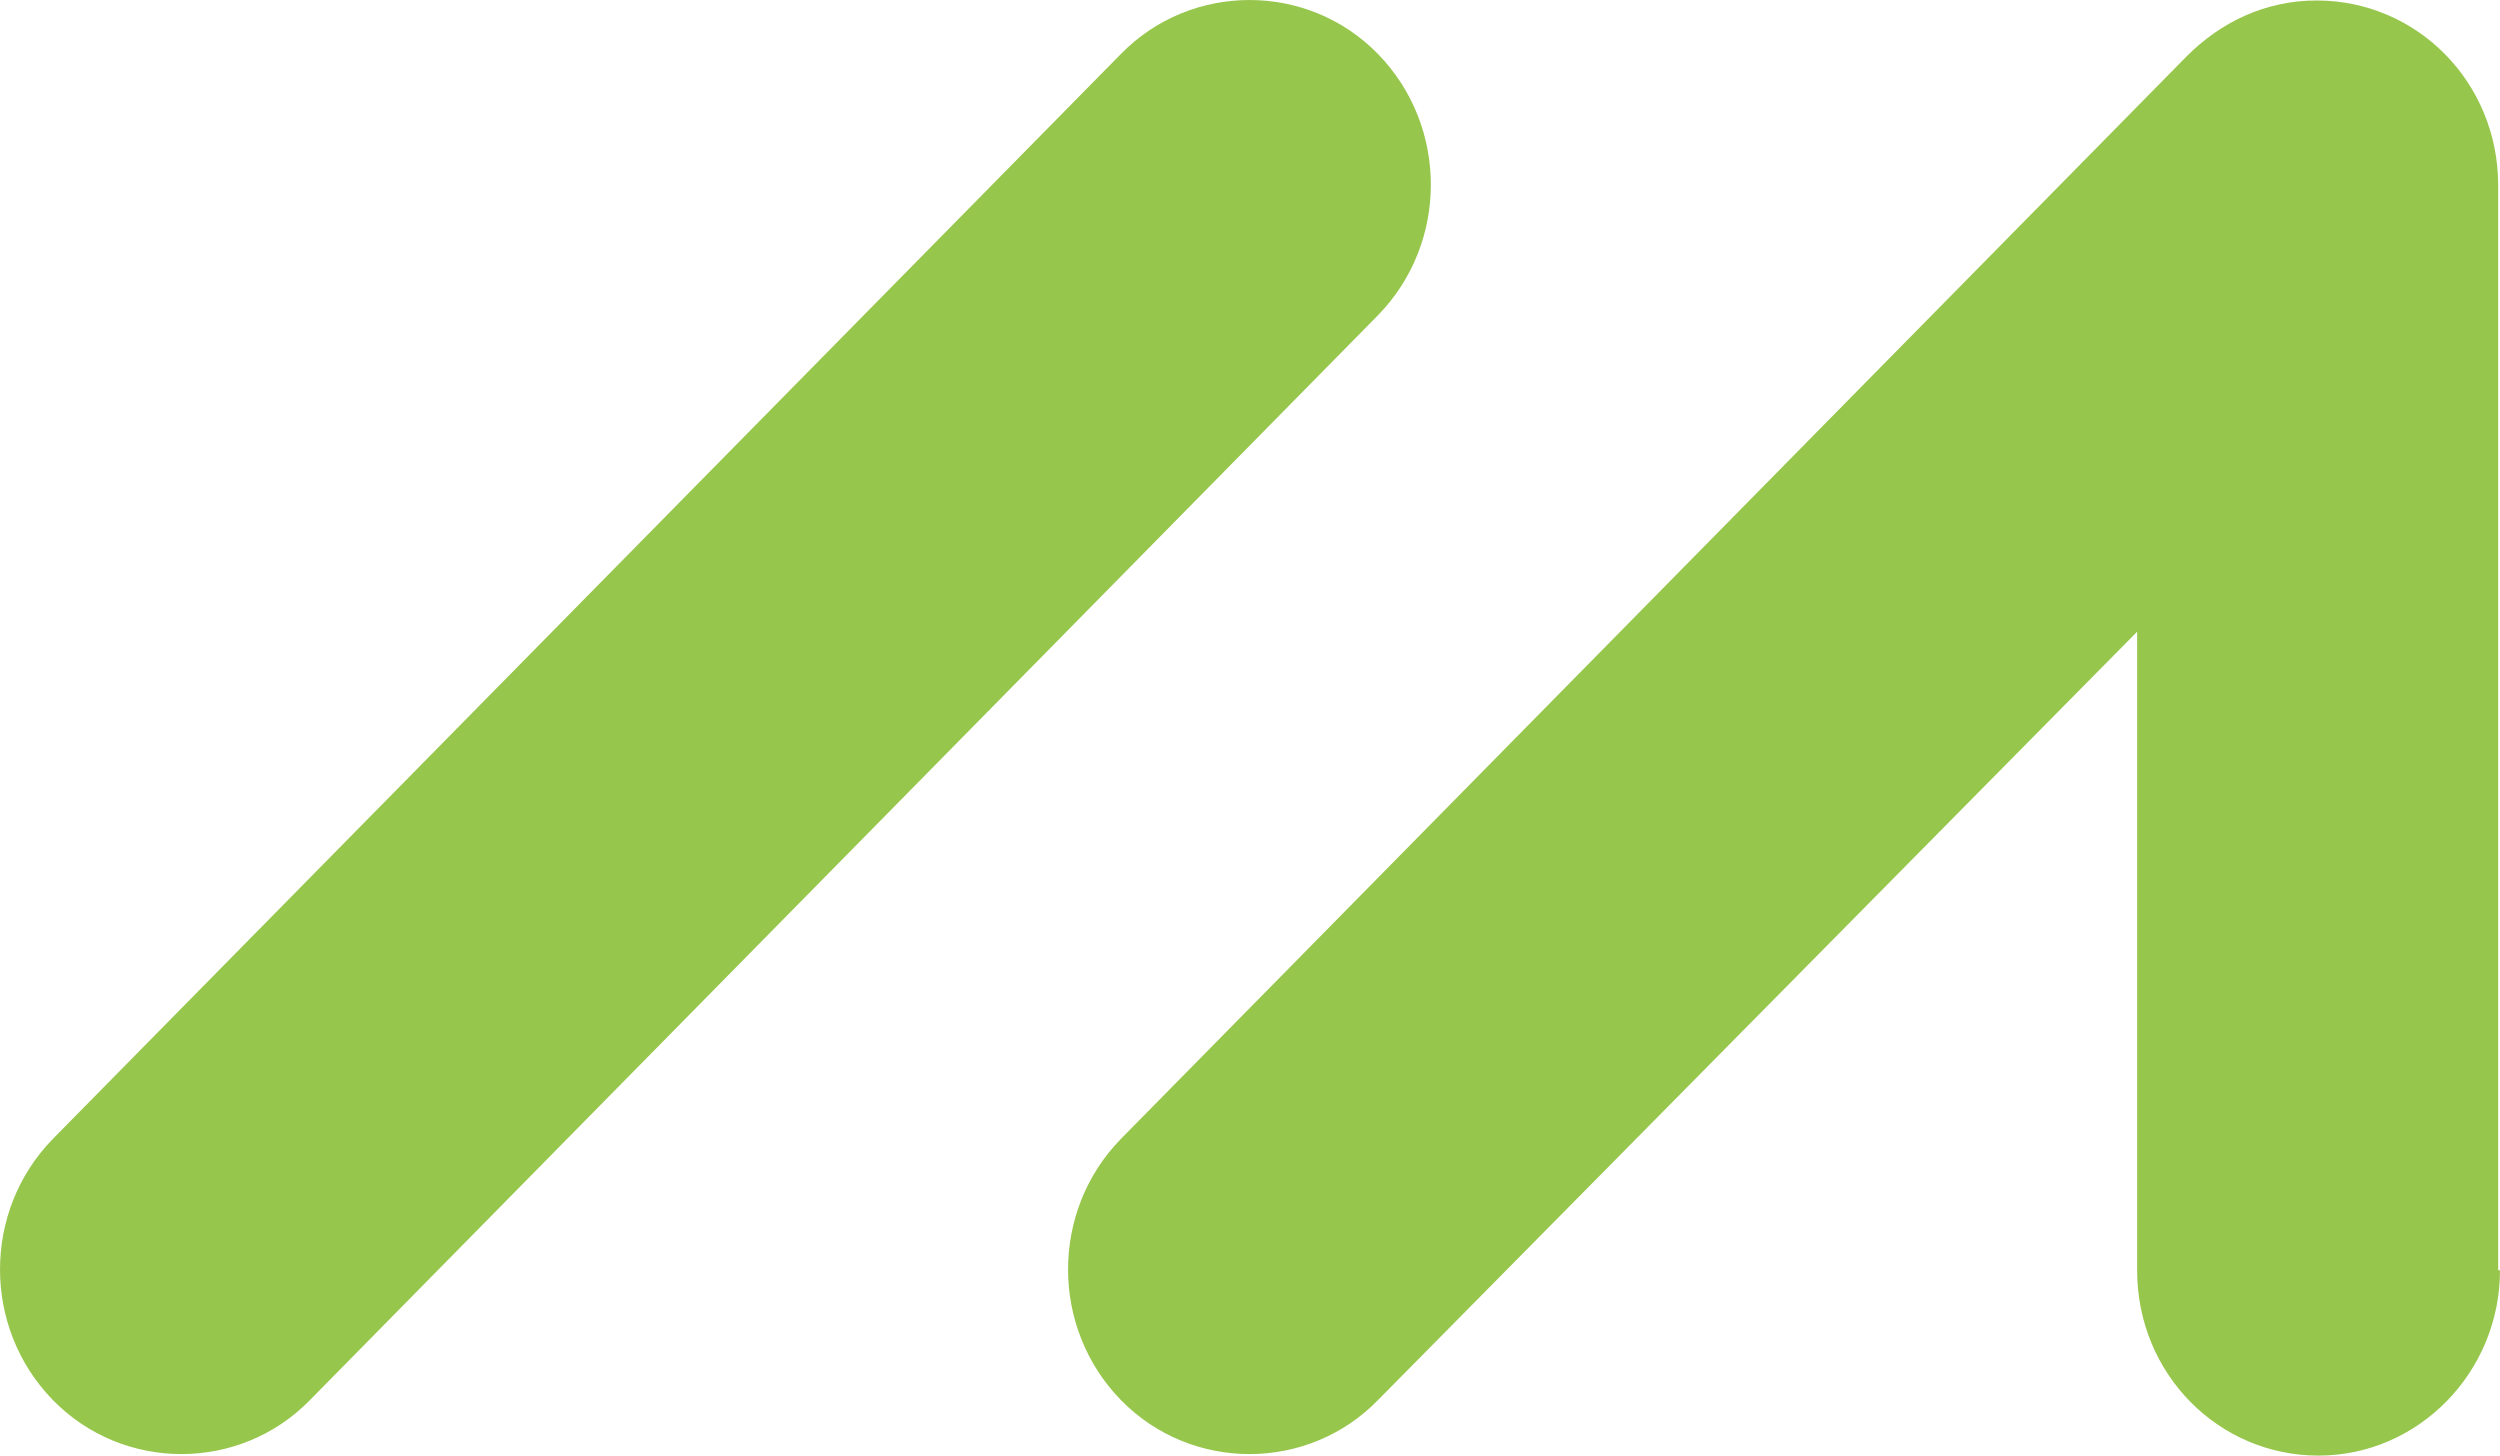
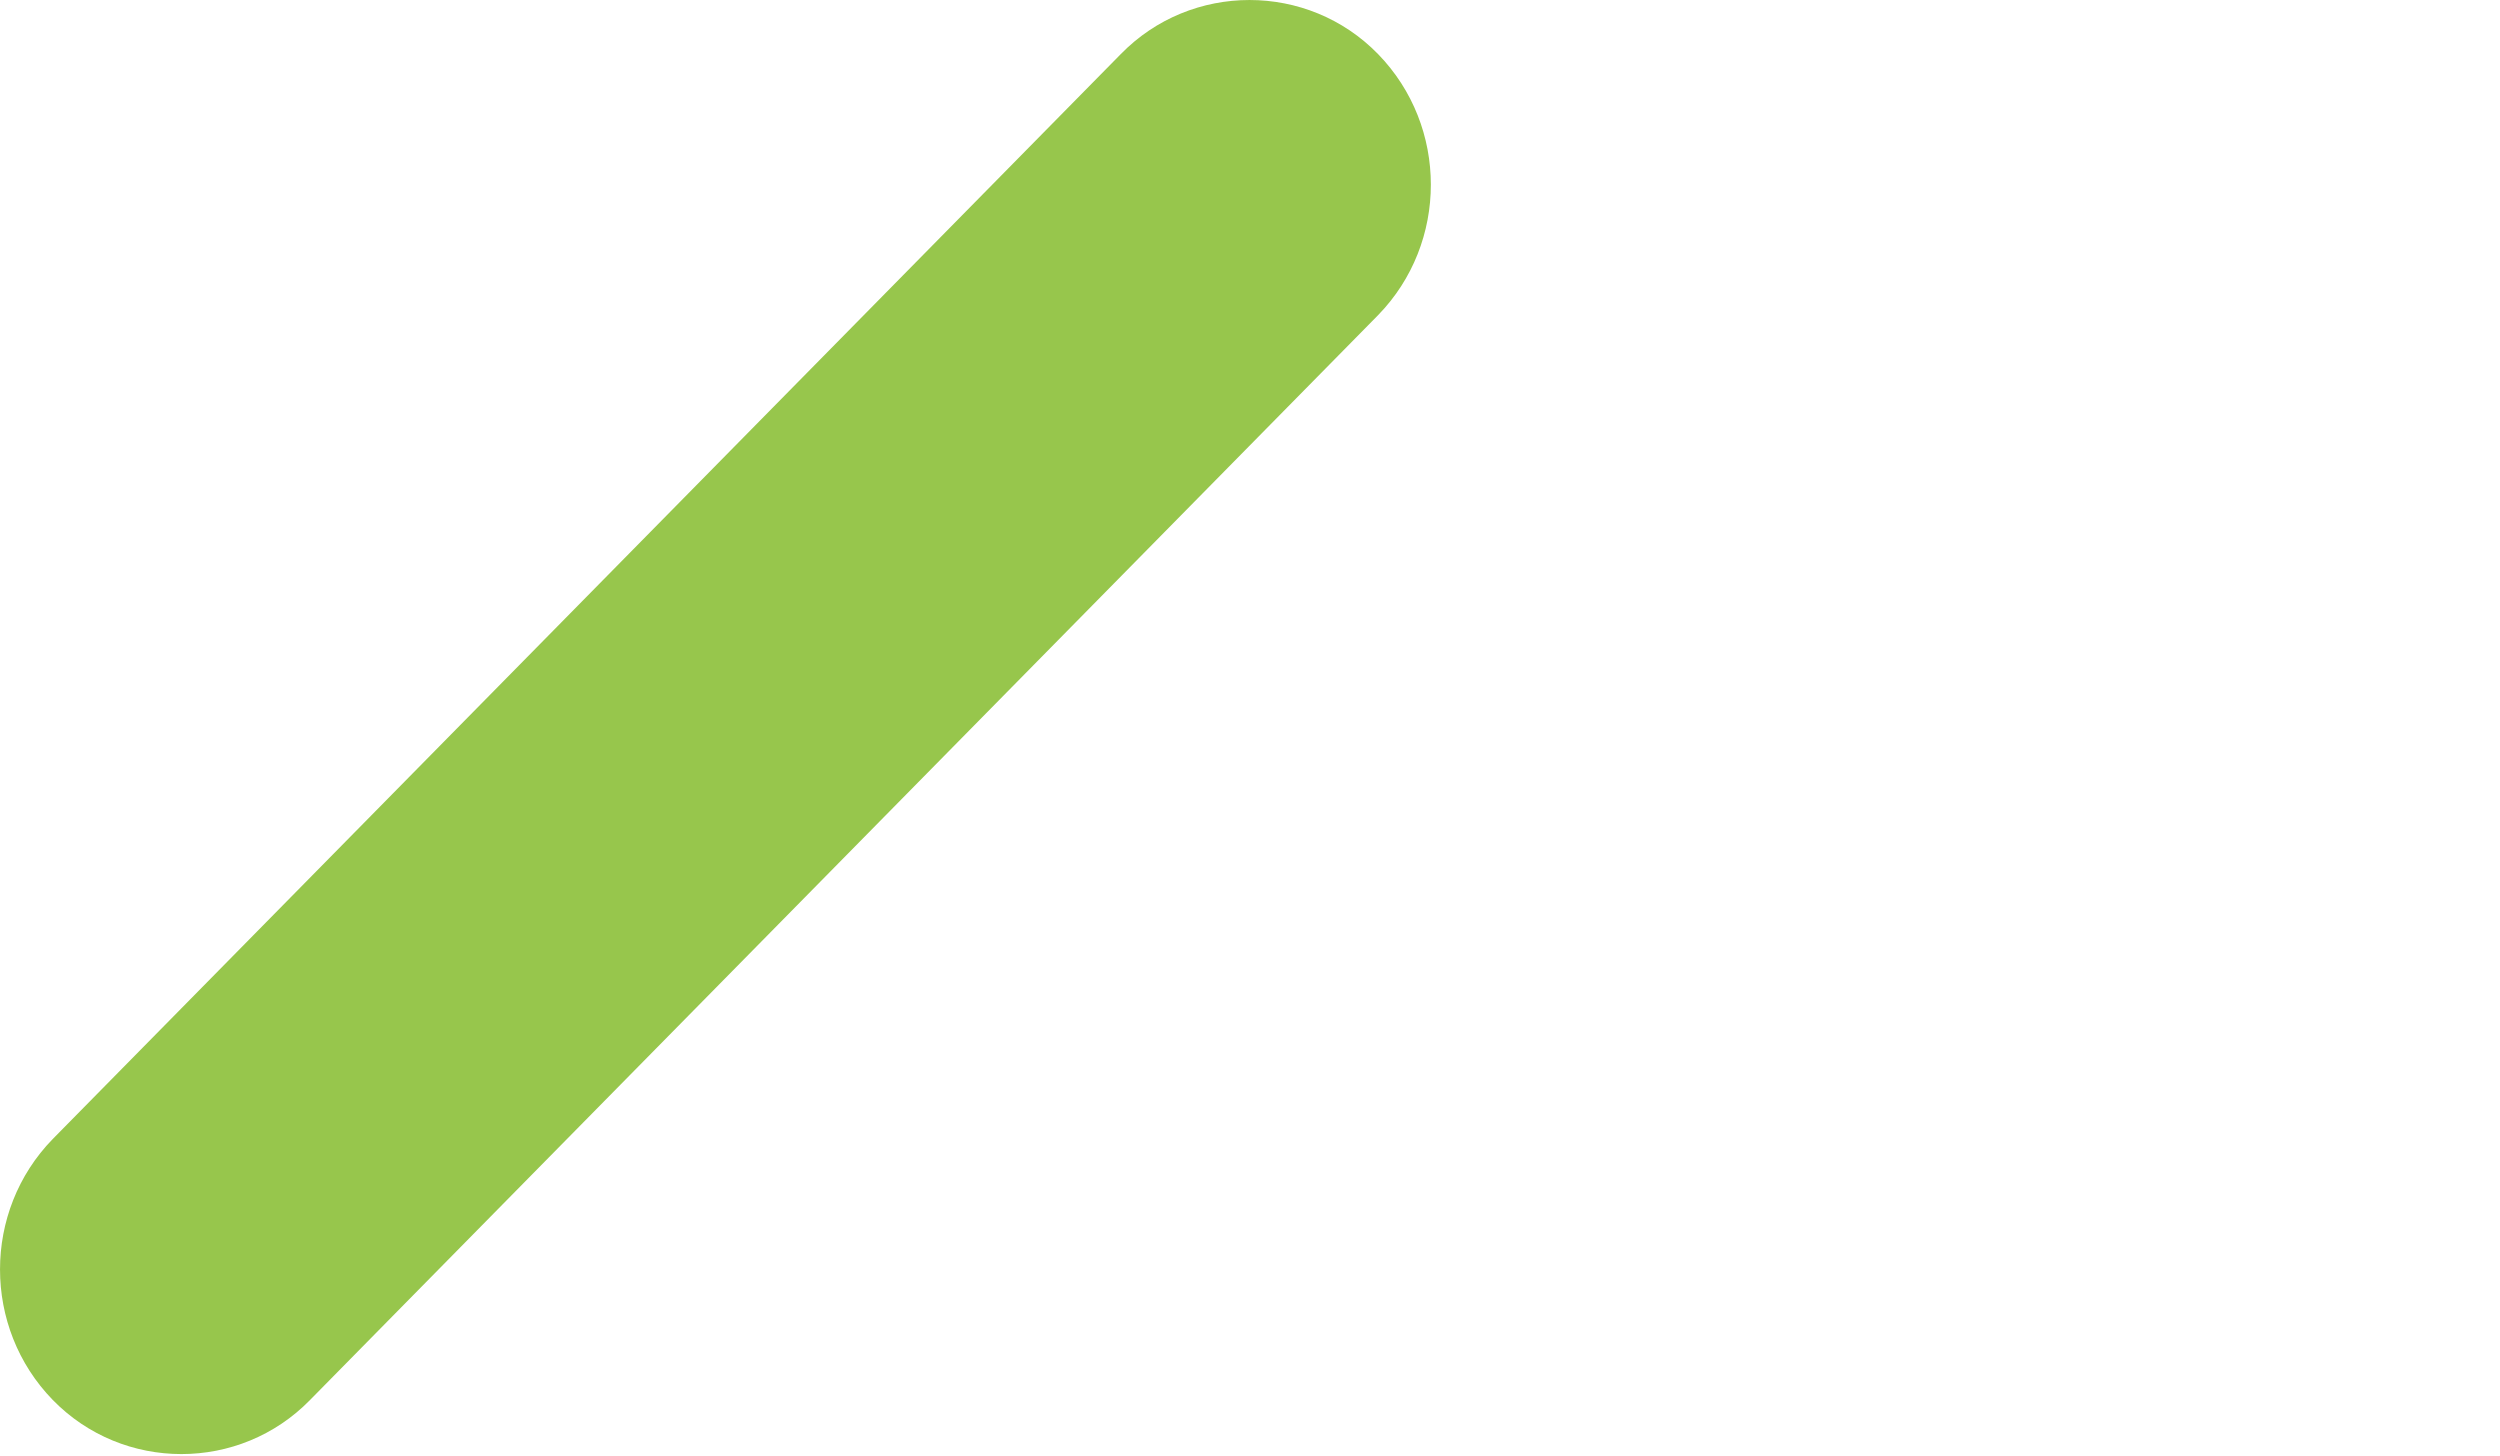
<svg xmlns="http://www.w3.org/2000/svg" version="1.1" id="Layer_1" x="0px" y="0px" width="82.806px" height="48.213px" viewBox="0 0 82.806 48.213" enable-background="new 0 0 82.806 48.213" xml:space="preserve">
  <g id="Home-Page-" transform="translate(-200, -35)">
    <g id="Group-35">
      <g id="Group-14" transform="translate(200, 35)">
        <g id="FINAL-MOJO-Copy">
          <g id="Layer_1_1_">
            <g id="Group">
              <g id="Shape">
-                 <path fill="#97C64C" d="M82.806,42.074c0,3.376-2.702,6.139-6.012,6.139c-3.309,0-6.007-2.704-6.007-6.139v-21.15         L45.646,46.37c-2.324,2.39-6.192,2.39-8.522,0c-2.33-2.394-2.33-6.254,0-8.644L72.439,1.854         c1.105-1.105,2.576-1.838,4.296-1.838c3.308,0,6.011,2.694,6.011,6.127v35.931H82.806z" />
                <path fill="#97C64C" d="M37.123,1.792c2.33-2.389,6.198-2.389,8.522,0c2.331,2.395,2.331,6.254,0,8.647L10.27,46.37         c-2.33,2.39-6.192,2.39-8.522,0c-2.33-2.394-2.33-6.254,0-8.644L37.123,1.792z" />
              </g>
            </g>
          </g>
        </g>
      </g>
    </g>
  </g>
</svg>